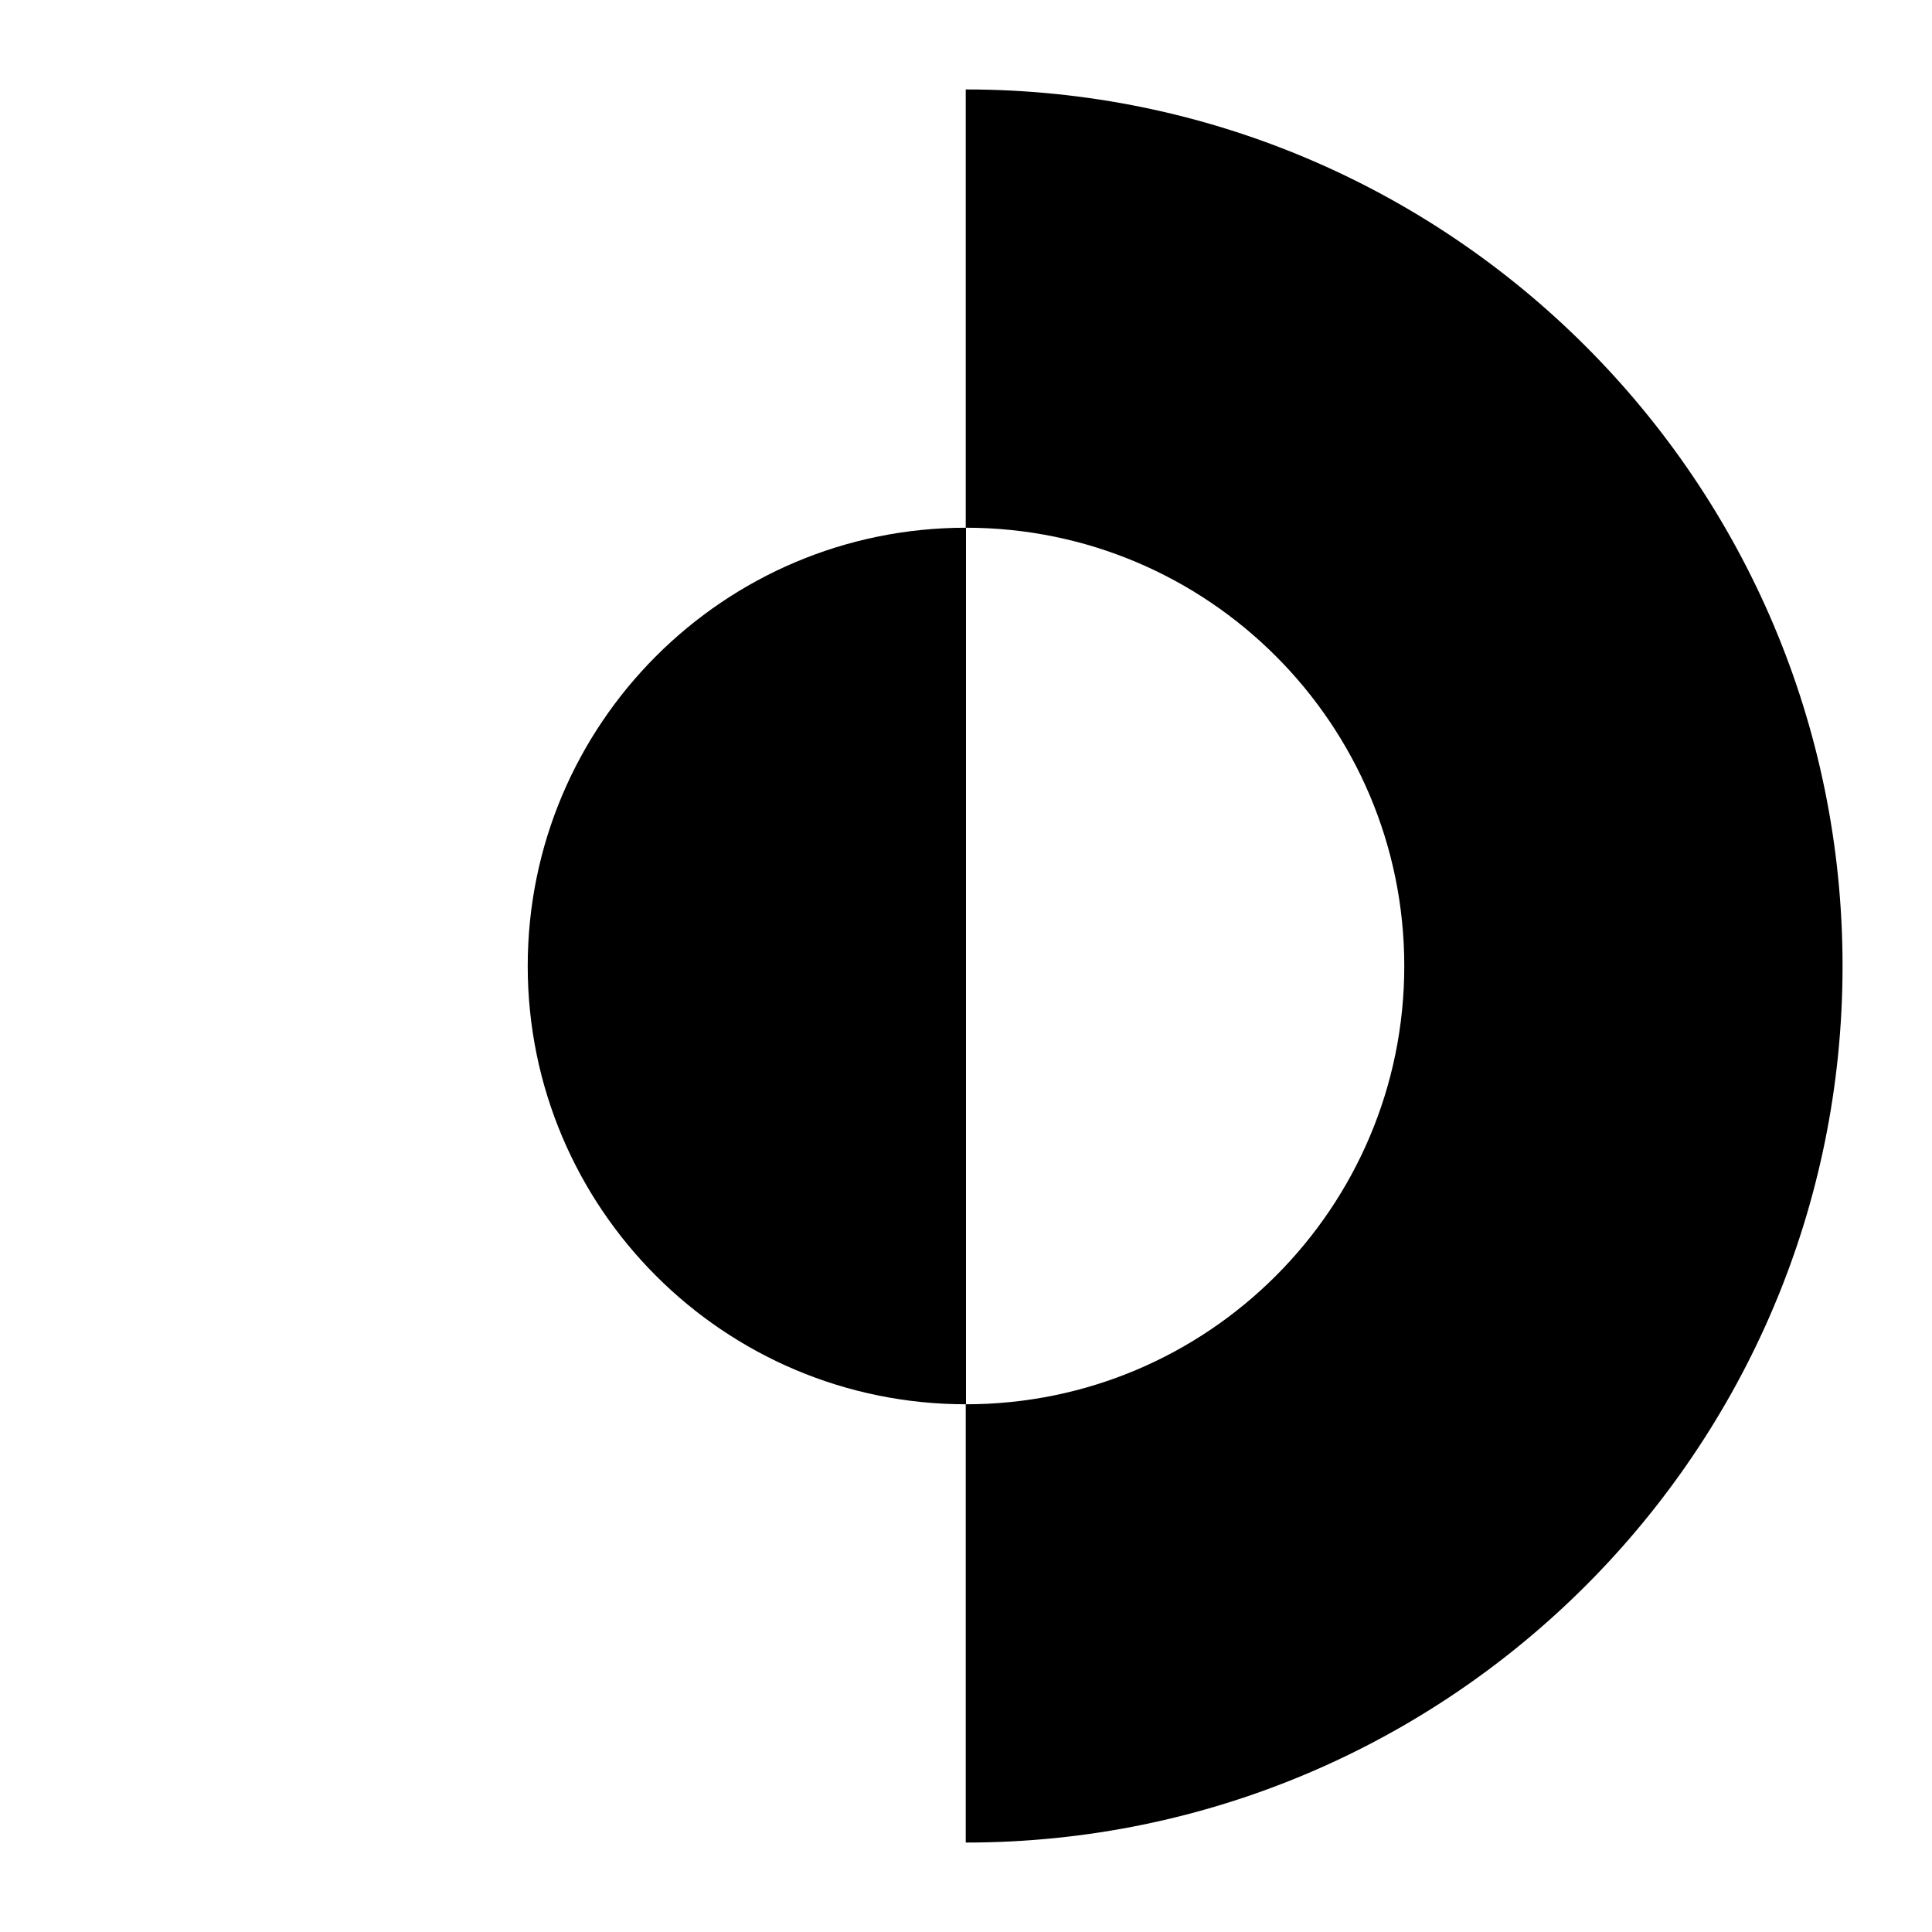
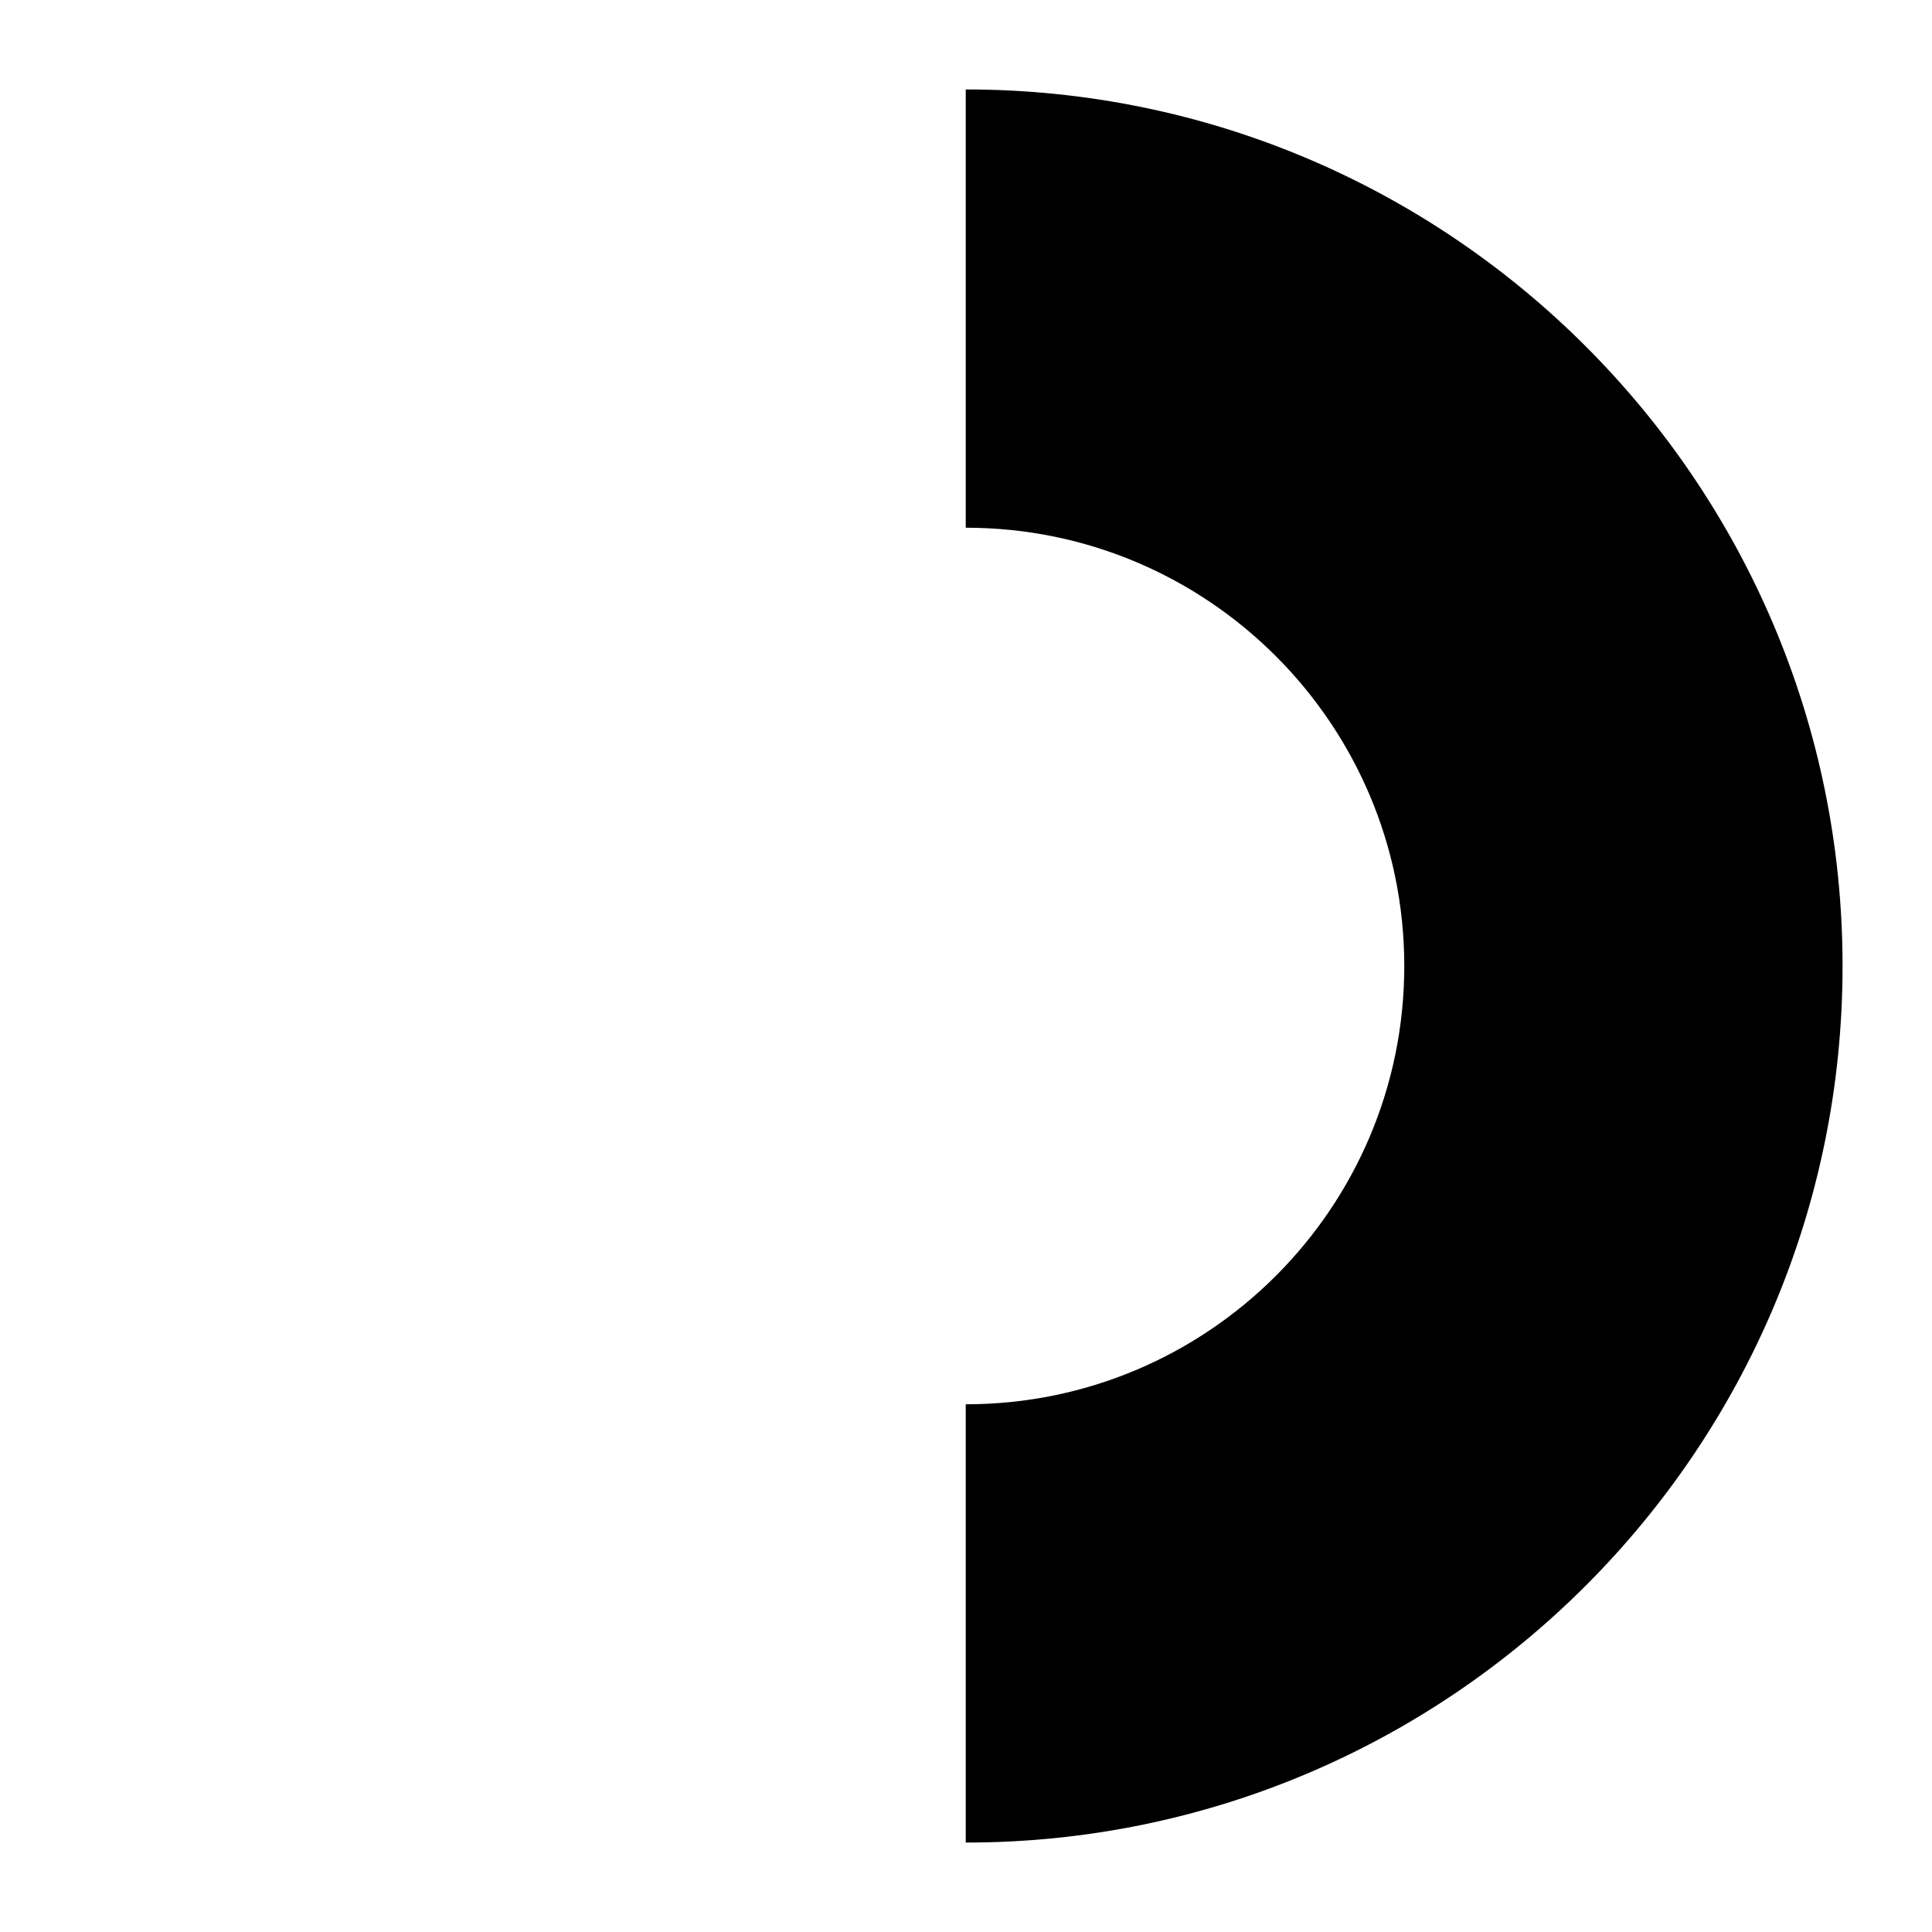
<svg xmlns="http://www.w3.org/2000/svg" width="100%" height="100%" viewBox="0 0 540 540" version="1.1" xml:space="preserve" style="fill-rule:evenodd;clip-rule:evenodd;stroke-linejoin:round;stroke-miterlimit:2;">
  <path d="M269.928,25c0.024,0 0.048,0 0.072,0c135.219,0 245,109.781 245,245c0,135.219 -109.781,245 -245,245c-0.024,0 -0.048,-0 -0.072,-0l-0,-122.5c0.024,-0 0.048,0 0.072,0c67.61,0 122.5,-54.89 122.5,-122.5c0,-67.61 -54.89,-122.5 -122.5,-122.5c-0.024,0 -0.048,0 -0.072,0l-0,-122.5Z" />
-   <path d="M270,147.5l0,245c-67.655,-0 -122.5,-54.845 -122.5,-122.5c0,-67.655 54.845,-122.5 122.5,-122.5Z" />
</svg>